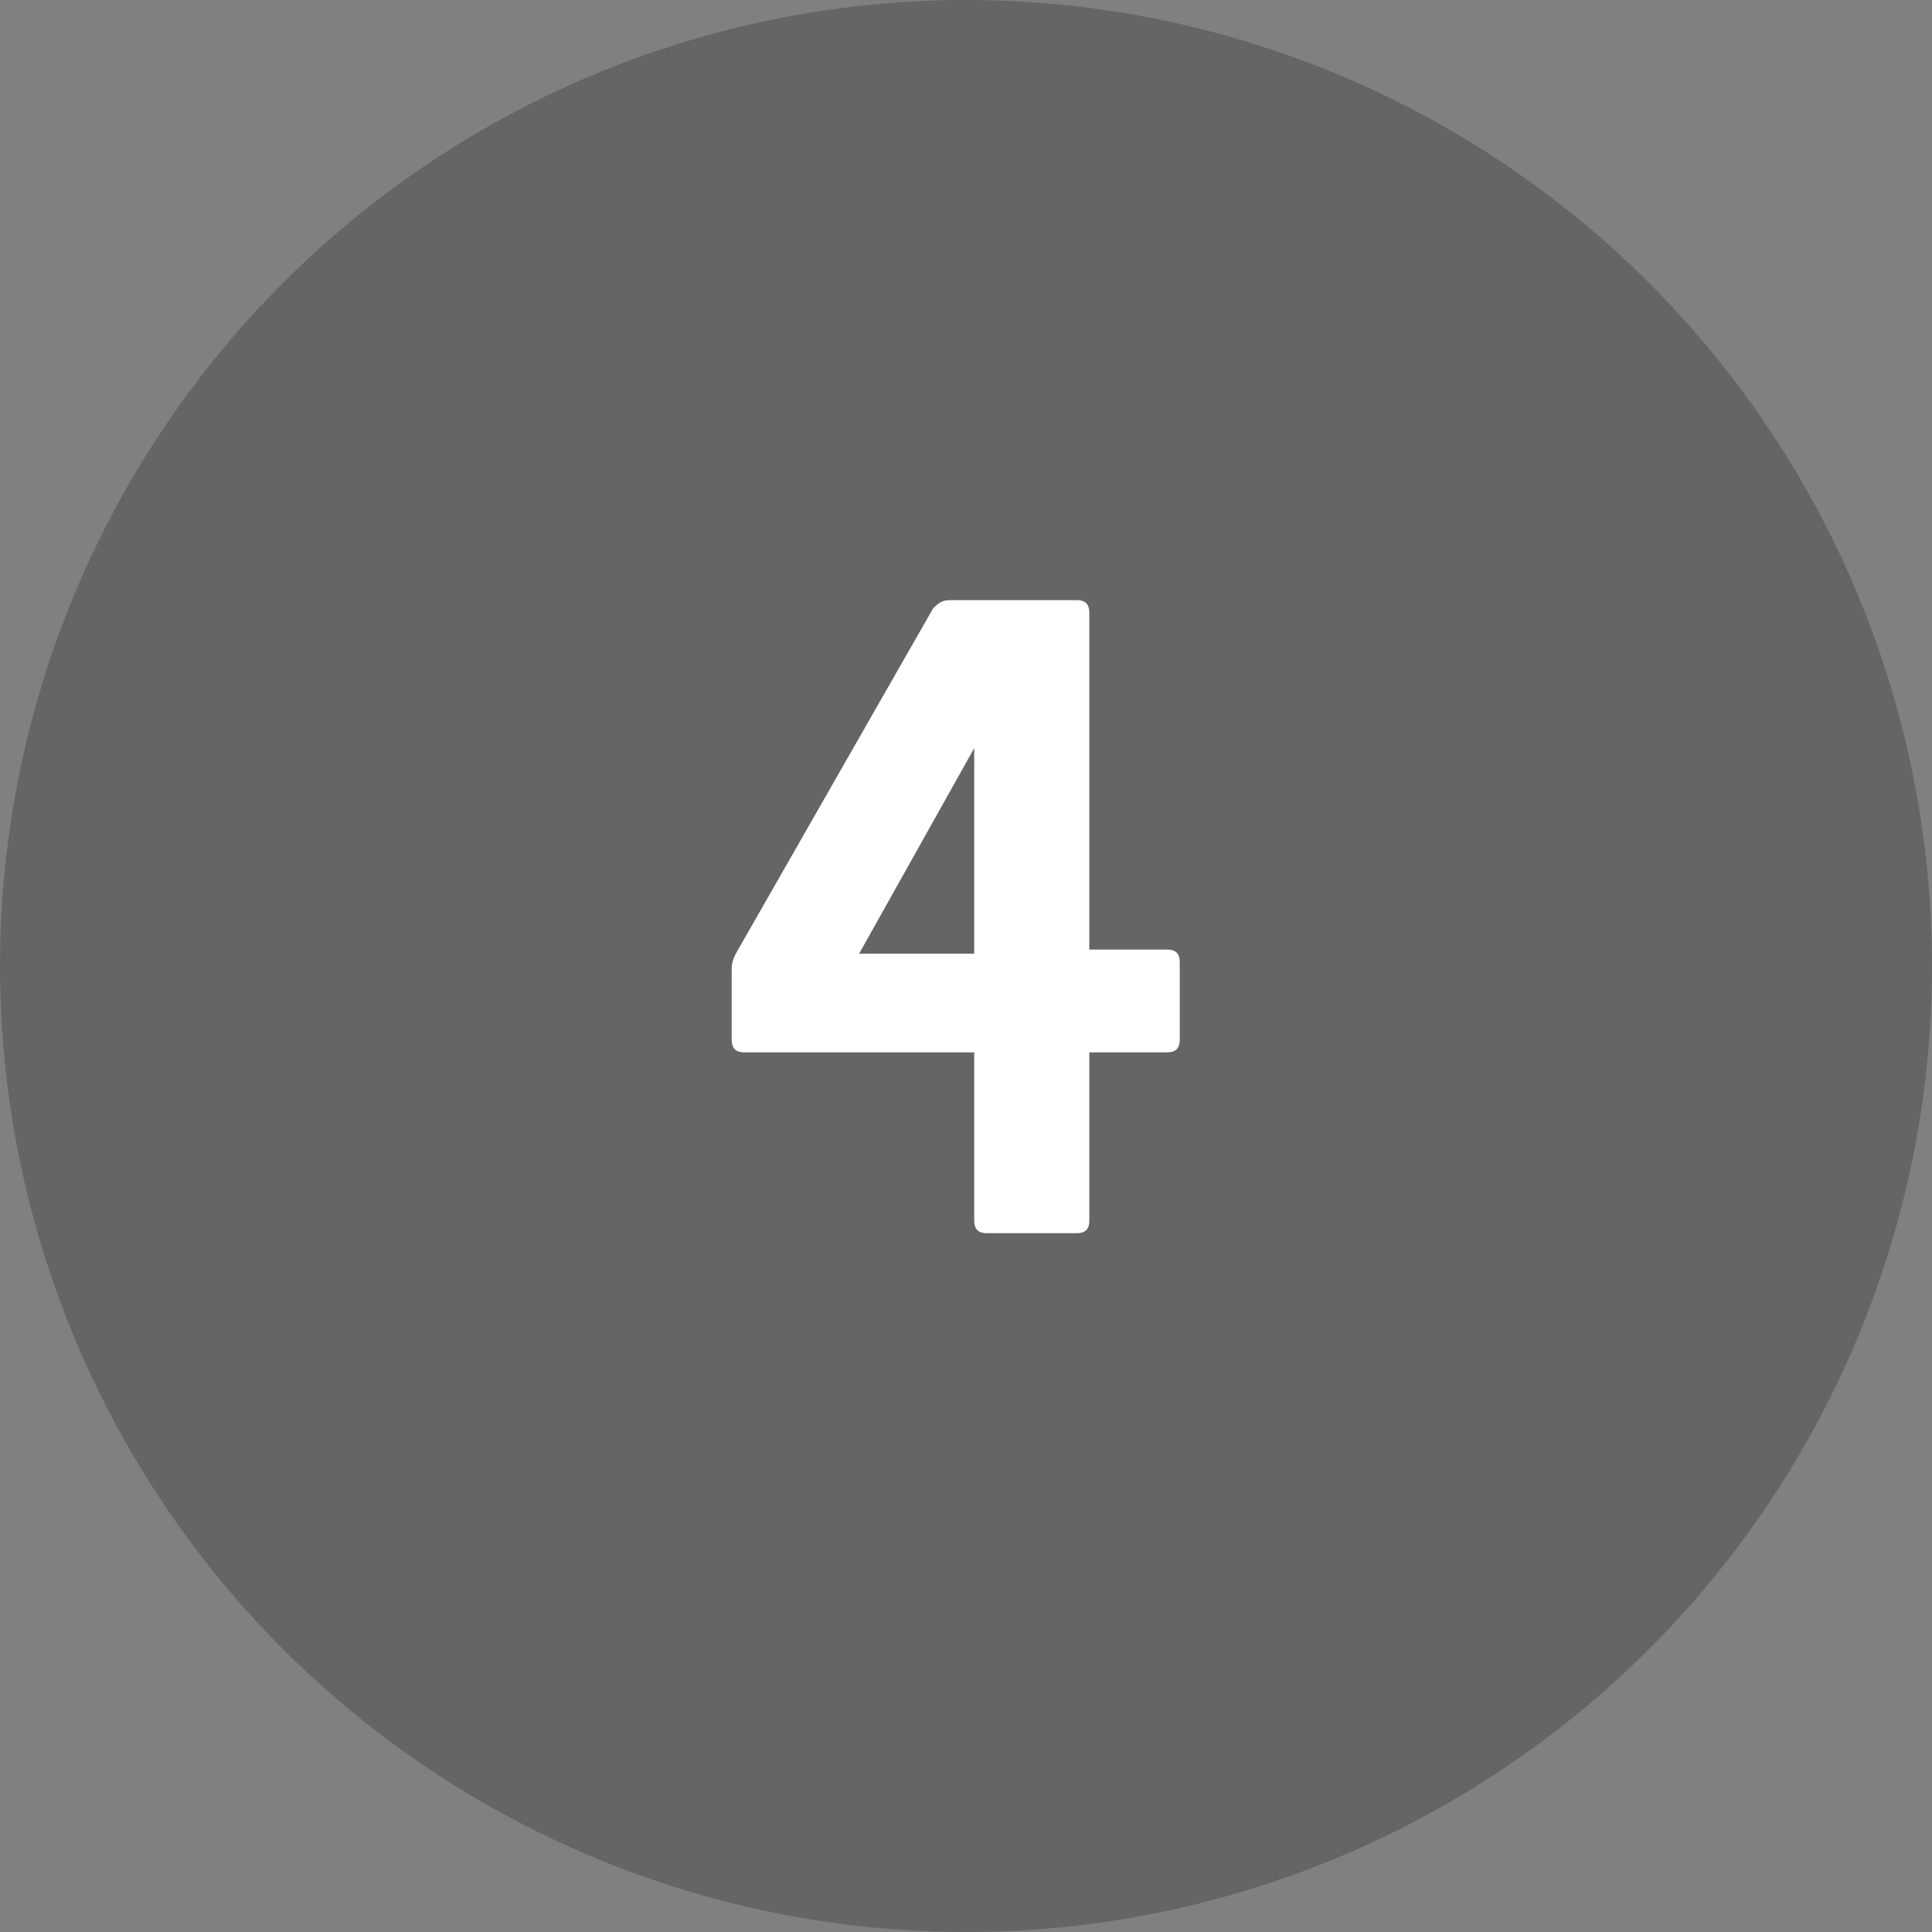
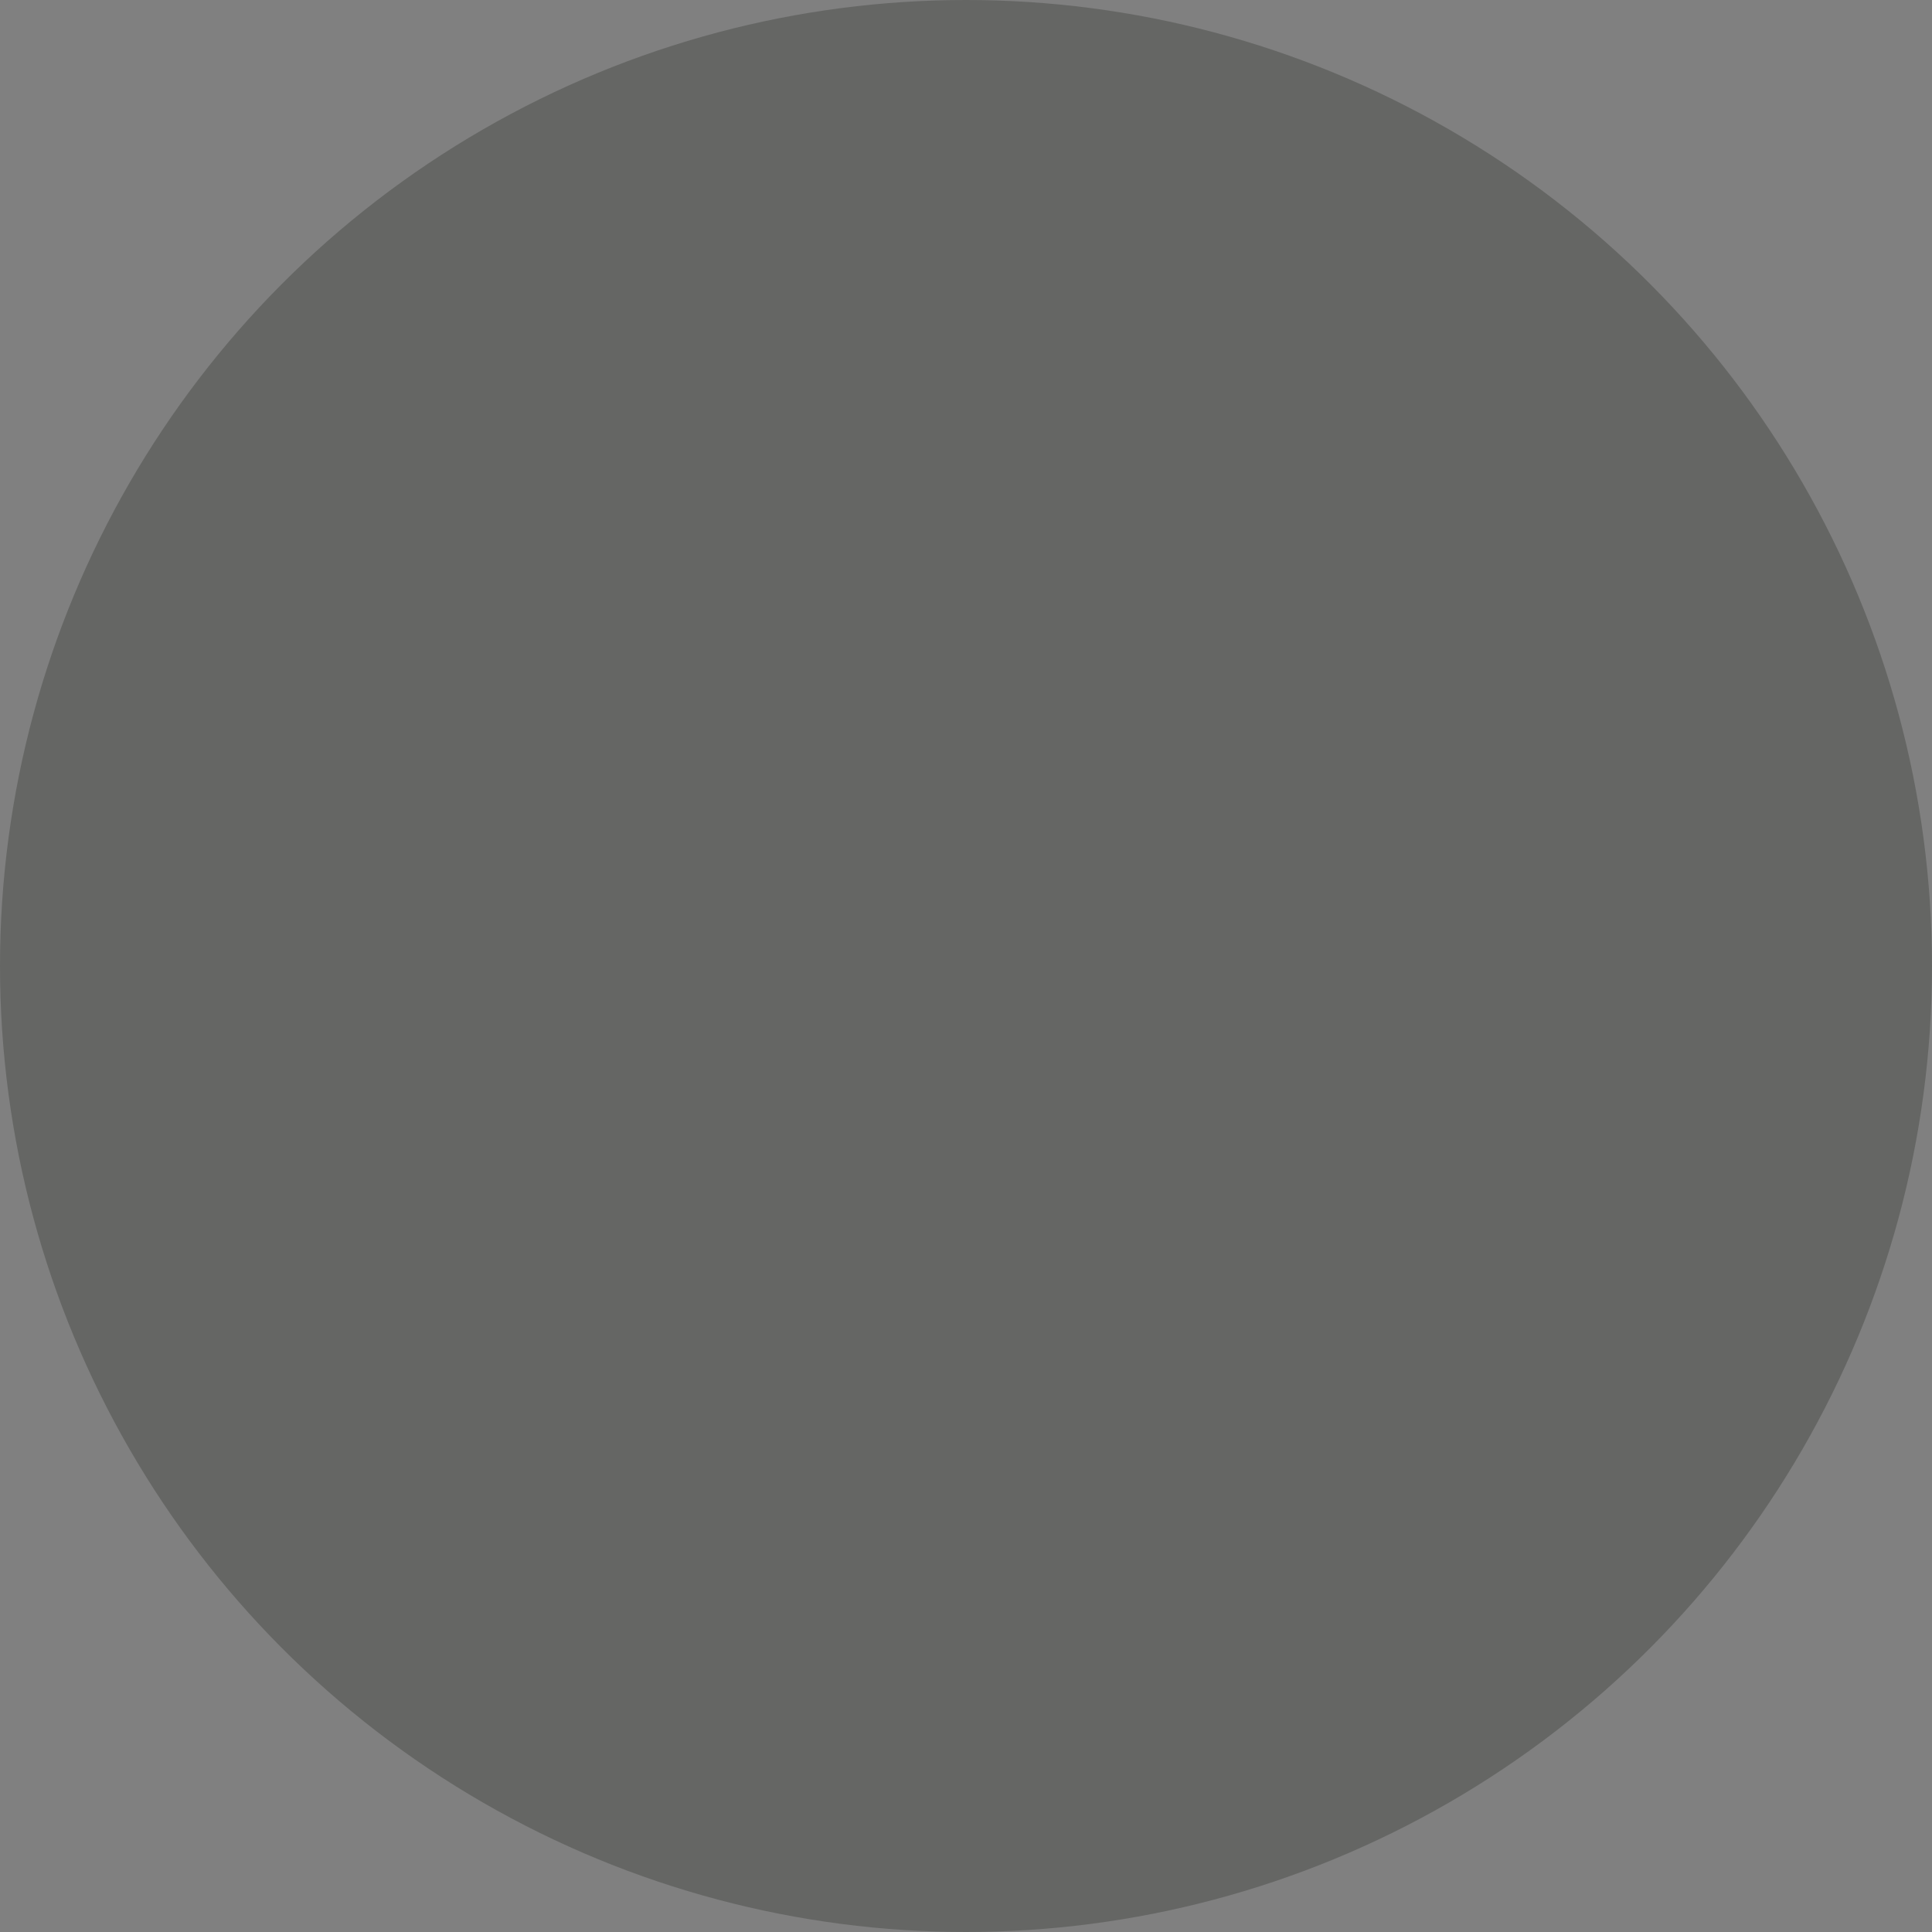
<svg xmlns="http://www.w3.org/2000/svg" id="Calque_1" x="0px" y="0px" width="47px" height="47px" viewBox="0 0 47 47" style="enable-background:new 0 0 47 47;" xml:space="preserve">
  <rect x="0" y="0" width="47" height="47" fill="#808080" stroke="none" />
  <style type="text/css"> .st0{opacity:0.334;fill:#30352E;enable-background:new ;} .st1{enable-background:new ;} .st2{fill:#FFFFFF;} </style>
  <circle id="Ellipse_24" class="st0" cx="23.5" cy="23.5" r="23.5" />
  <g class="st1">
-     <path class="st2" d="M23.7,29.7v-4.1h-5.6c-0.2,0-0.3-0.1-0.3-0.3v-1.7c0-0.1,0-0.2,0.1-0.4l4.8-8.4c0.1-0.1,0.2-0.2,0.4-0.2h3.1 c0.2,0,0.3,0.1,0.3,0.3v8.2h1.9c0.2,0,0.3,0.1,0.3,0.3v1.9c0,0.2-0.1,0.3-0.3,0.3h-1.9v4.1c0,0.2-0.1,0.3-0.3,0.3H24 C23.8,30,23.7,29.9,23.7,29.7z M23.7,23.2v-5l-2.8,5H23.7z" />
-   </g>
+     </g>
</svg>